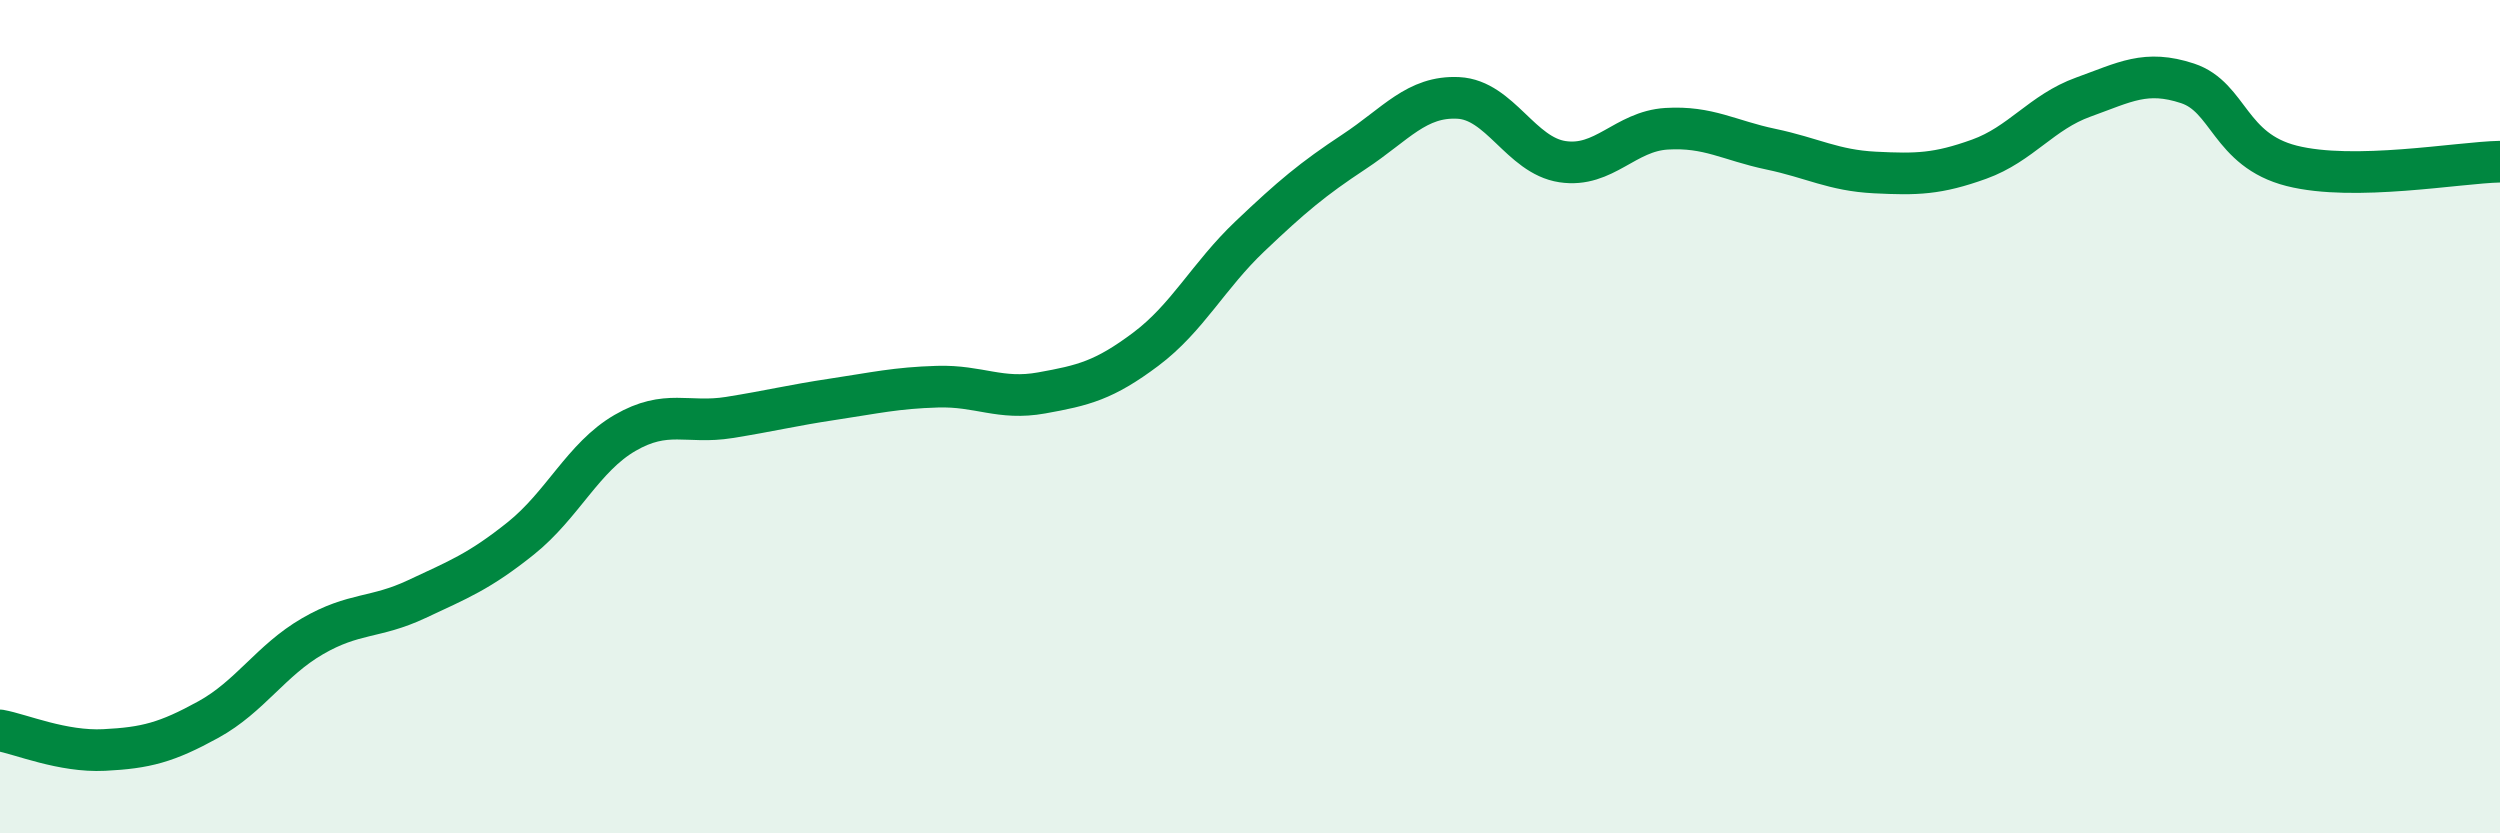
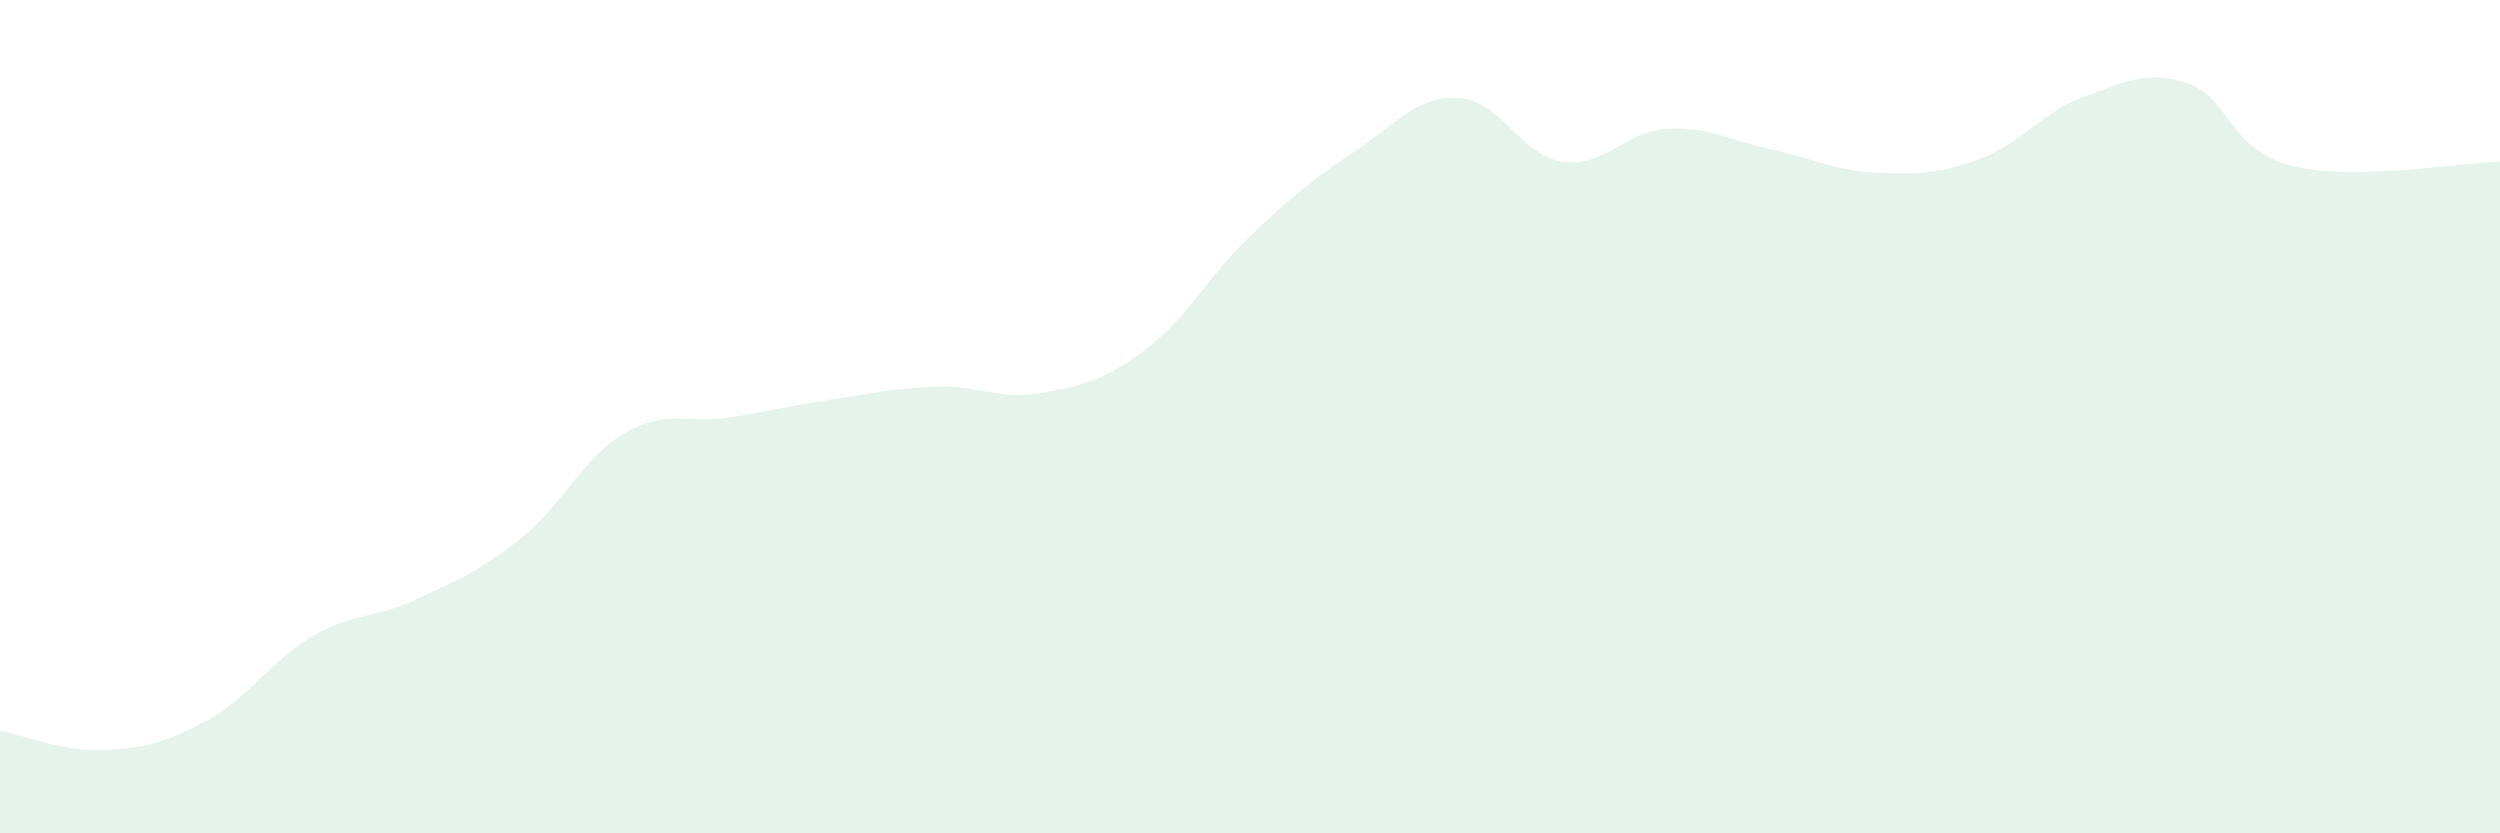
<svg xmlns="http://www.w3.org/2000/svg" width="60" height="20" viewBox="0 0 60 20">
  <path d="M 0,17.53 C 0.5,17.62 1.5,18.05 2.5,18 C 3.5,17.95 4,17.82 5,17.27 C 6,16.72 6.5,15.85 7.5,15.27 C 8.5,14.69 9,14.85 10,14.38 C 11,13.91 11.5,13.72 12.5,12.92 C 13.5,12.12 14,10.97 15,10.39 C 16,9.81 16.5,10.18 17.5,10.02 C 18.5,9.86 19,9.73 20,9.58 C 21,9.43 21.5,9.31 22.5,9.28 C 23.5,9.25 24,9.61 25,9.43 C 26,9.25 26.5,9.13 27.5,8.38 C 28.5,7.63 29,6.62 30,5.67 C 31,4.72 31.5,4.3 32.5,3.64 C 33.5,2.98 34,2.3 35,2.35 C 36,2.4 36.5,3.73 37.5,3.88 C 38.5,4.03 39,3.15 40,3.09 C 41,3.03 41.5,3.37 42.5,3.58 C 43.5,3.79 44,4.09 45,4.14 C 46,4.19 46.5,4.18 47.5,3.82 C 48.5,3.46 49,2.69 50,2.33 C 51,1.97 51.5,1.67 52.5,2 C 53.5,2.33 53.5,3.6 55,3.98 C 56.5,4.36 59,3.9 60,3.88L60 20L0 20Z" fill="#008740" opacity="0.1" stroke-linecap="round" stroke-linejoin="round" />
-   <path d="M 0,17.53 C 0.5,17.62 1.5,18.05 2.5,18 C 3.5,17.95 4,17.82 5,17.27 C 6,16.72 6.5,15.85 7.5,15.27 C 8.5,14.69 9,14.85 10,14.38 C 11,13.91 11.5,13.72 12.5,12.92 C 13.5,12.12 14,10.97 15,10.39 C 16,9.81 16.5,10.18 17.5,10.02 C 18.5,9.86 19,9.73 20,9.58 C 21,9.43 21.5,9.31 22.5,9.28 C 23.5,9.25 24,9.61 25,9.43 C 26,9.25 26.5,9.13 27.5,8.38 C 28.5,7.63 29,6.62 30,5.67 C 31,4.72 31.5,4.3 32.5,3.64 C 33.5,2.98 34,2.3 35,2.35 C 36,2.4 36.5,3.73 37.5,3.88 C 38.5,4.03 39,3.15 40,3.09 C 41,3.03 41.5,3.37 42.5,3.58 C 43.5,3.79 44,4.09 45,4.14 C 46,4.19 46.5,4.18 47.5,3.82 C 48.5,3.46 49,2.69 50,2.33 C 51,1.97 51.5,1.67 52.5,2 C 53.5,2.33 53.5,3.6 55,3.98 C 56.5,4.36 59,3.9 60,3.88" stroke="#008740" stroke-width="1" fill="none" stroke-linecap="round" stroke-linejoin="round" />
</svg>